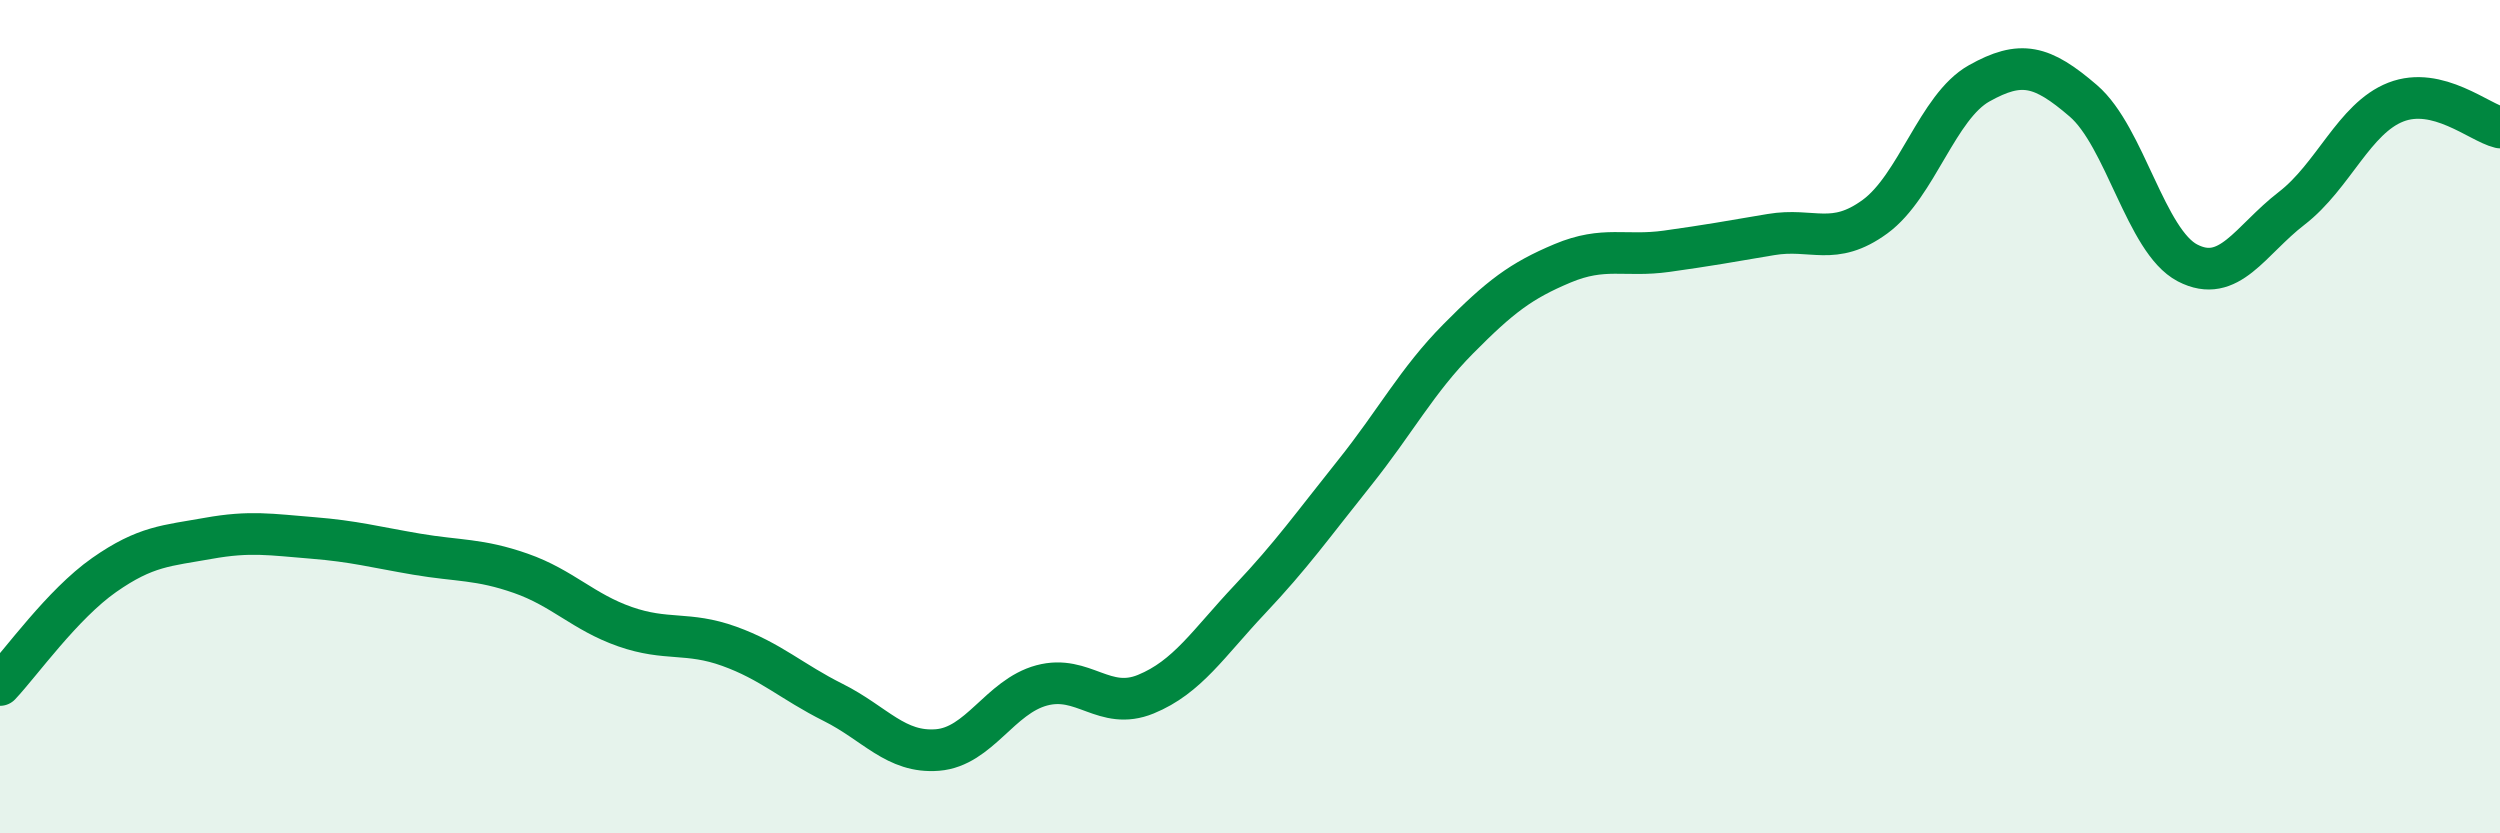
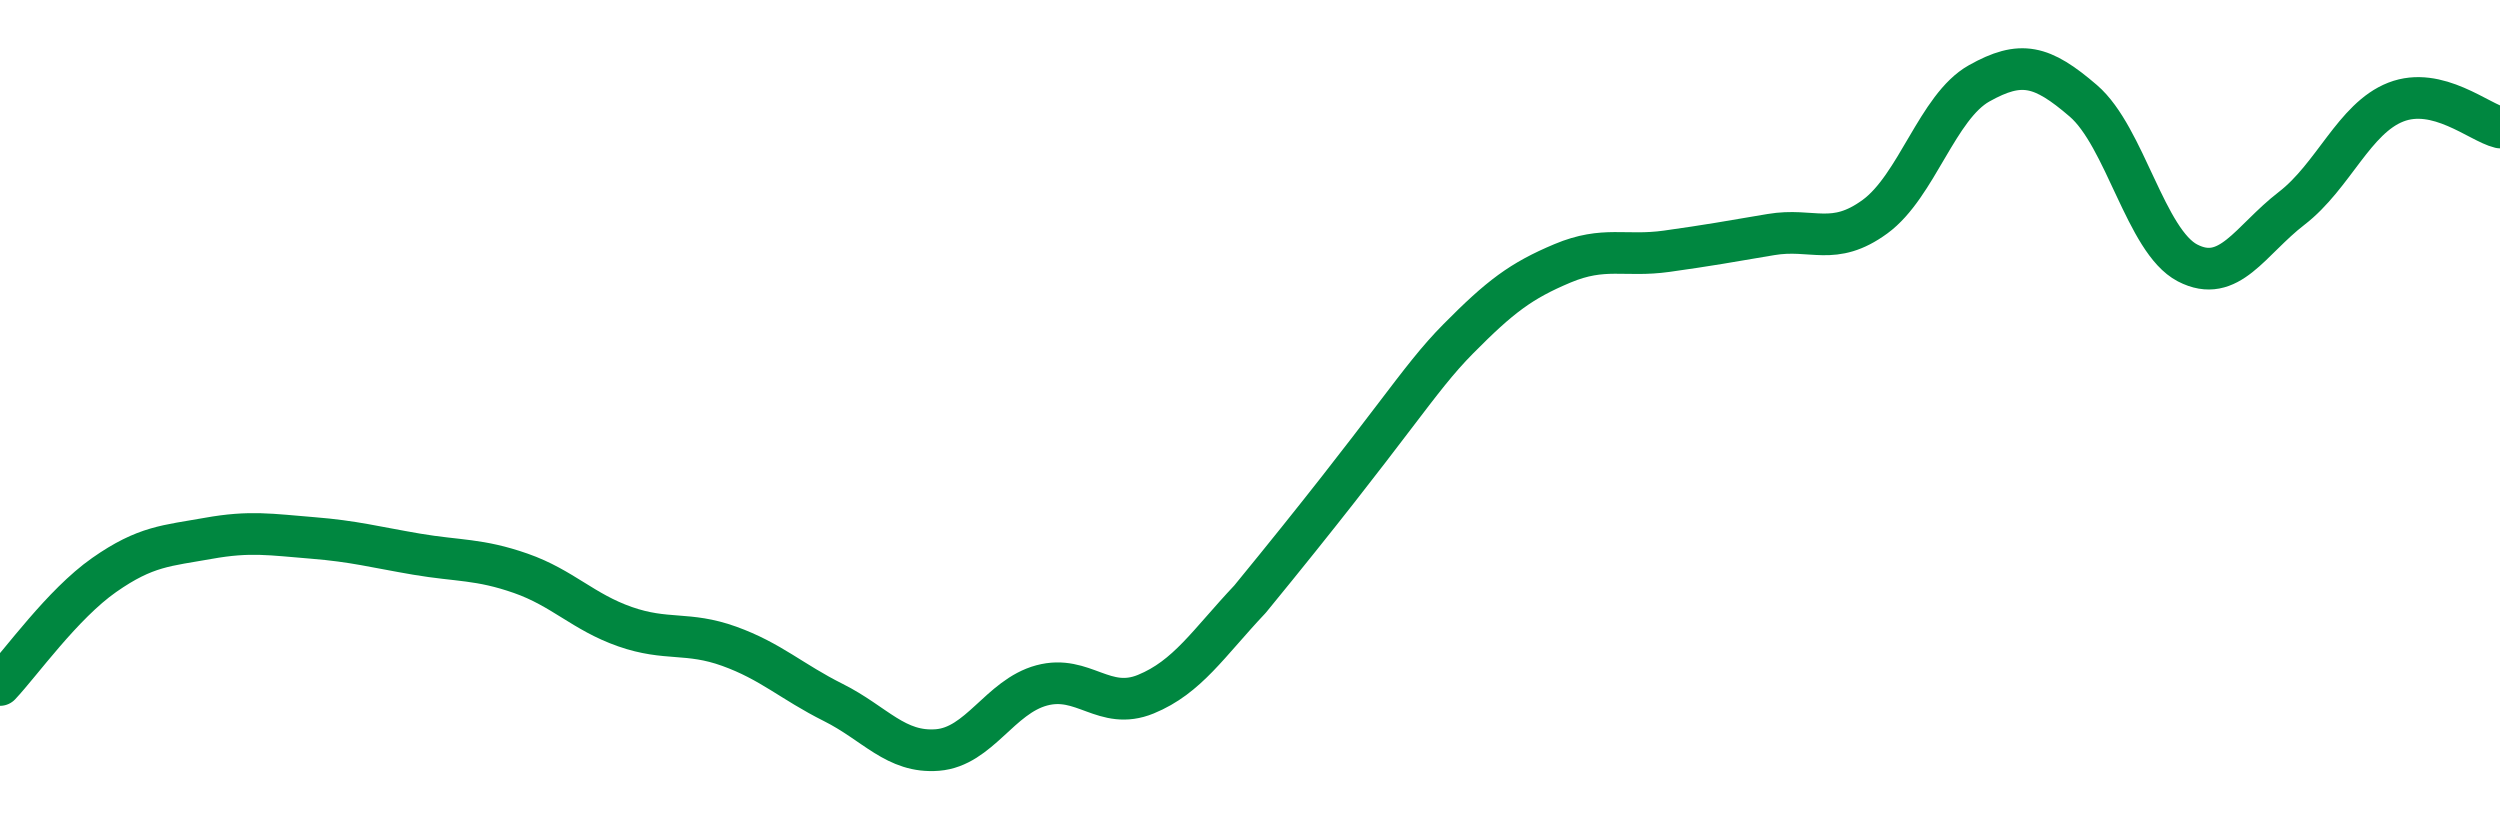
<svg xmlns="http://www.w3.org/2000/svg" width="60" height="20" viewBox="0 0 60 20">
-   <path d="M 0,16.44 C 0.5,15.91 1.5,14.5 2.5,13.8 C 3.5,13.1 4,13.1 5,12.92 C 6,12.74 6.5,12.83 7.5,12.91 C 8.5,12.99 9,13.13 10,13.3 C 11,13.47 11.5,13.41 12.5,13.76 C 13.5,14.11 14,14.69 15,15.04 C 16,15.39 16.5,15.15 17.5,15.51 C 18.5,15.87 19,16.36 20,16.86 C 21,17.36 21.5,18.08 22.5,18 C 23.5,17.92 24,16.72 25,16.45 C 26,16.18 26.5,17.07 27.5,16.66 C 28.5,16.25 29,15.44 30,14.38 C 31,13.32 31.5,12.61 32.5,11.36 C 33.5,10.11 34,9.14 35,8.13 C 36,7.12 36.5,6.74 37.5,6.32 C 38.5,5.9 39,6.17 40,6.03 C 41,5.89 41.5,5.8 42.5,5.63 C 43.5,5.46 44,5.93 45,5.2 C 46,4.47 46.5,2.56 47.5,2 C 48.5,1.44 49,1.56 50,2.42 C 51,3.28 51.5,5.79 52.5,6.31 C 53.5,6.83 54,5.77 55,5 C 56,4.23 56.5,2.84 57.5,2.45 C 58.5,2.06 59.5,2.94 60,3.06L60 20L0 20Z" fill="#008740" opacity="0.1" stroke-linecap="round" stroke-linejoin="round" />
-   <path d="M 0,16.44 C 0.5,15.91 1.5,14.5 2.5,13.8 C 3.5,13.1 4,13.1 5,12.92 C 6,12.74 6.5,12.83 7.5,12.91 C 8.5,12.99 9,13.13 10,13.3 C 11,13.47 11.5,13.41 12.5,13.76 C 13.5,14.11 14,14.69 15,15.04 C 16,15.39 16.5,15.15 17.5,15.51 C 18.5,15.87 19,16.36 20,16.86 C 21,17.36 21.5,18.08 22.5,18 C 23.5,17.92 24,16.72 25,16.45 C 26,16.18 26.5,17.07 27.5,16.66 C 28.5,16.25 29,15.44 30,14.38 C 31,13.32 31.5,12.61 32.5,11.36 C 33.5,10.11 34,9.14 35,8.13 C 36,7.12 36.5,6.74 37.5,6.32 C 38.5,5.9 39,6.17 40,6.03 C 41,5.89 41.5,5.8 42.5,5.63 C 43.5,5.46 44,5.93 45,5.2 C 46,4.47 46.5,2.56 47.5,2 C 48.5,1.44 49,1.56 50,2.42 C 51,3.28 51.5,5.79 52.5,6.31 C 53.5,6.83 54,5.77 55,5 C 56,4.23 56.5,2.84 57.5,2.45 C 58.5,2.06 59.5,2.94 60,3.06" stroke="#008740" stroke-width="1" fill="none" stroke-linecap="round" stroke-linejoin="round" />
+   <path d="M 0,16.44 C 0.5,15.91 1.5,14.5 2.5,13.8 C 3.5,13.1 4,13.1 5,12.92 C 6,12.74 6.5,12.83 7.5,12.91 C 8.5,12.99 9,13.13 10,13.3 C 11,13.47 11.5,13.41 12.5,13.76 C 13.5,14.11 14,14.69 15,15.04 C 16,15.39 16.5,15.15 17.5,15.51 C 18.5,15.87 19,16.36 20,16.86 C 21,17.36 21.5,18.08 22.5,18 C 23.5,17.92 24,16.72 25,16.45 C 26,16.18 26.5,17.07 27.5,16.66 C 28.5,16.25 29,15.44 30,14.38 C 33.5,10.11 34,9.14 35,8.13 C 36,7.12 36.5,6.74 37.5,6.32 C 38.5,5.9 39,6.17 40,6.03 C 41,5.89 41.5,5.8 42.5,5.63 C 43.5,5.46 44,5.93 45,5.2 C 46,4.47 46.5,2.56 47.5,2 C 48.5,1.44 49,1.56 50,2.42 C 51,3.28 51.5,5.79 52.5,6.31 C 53.5,6.83 54,5.77 55,5 C 56,4.23 56.5,2.84 57.5,2.45 C 58.5,2.06 59.5,2.94 60,3.06" stroke="#008740" stroke-width="1" fill="none" stroke-linecap="round" stroke-linejoin="round" />
</svg>